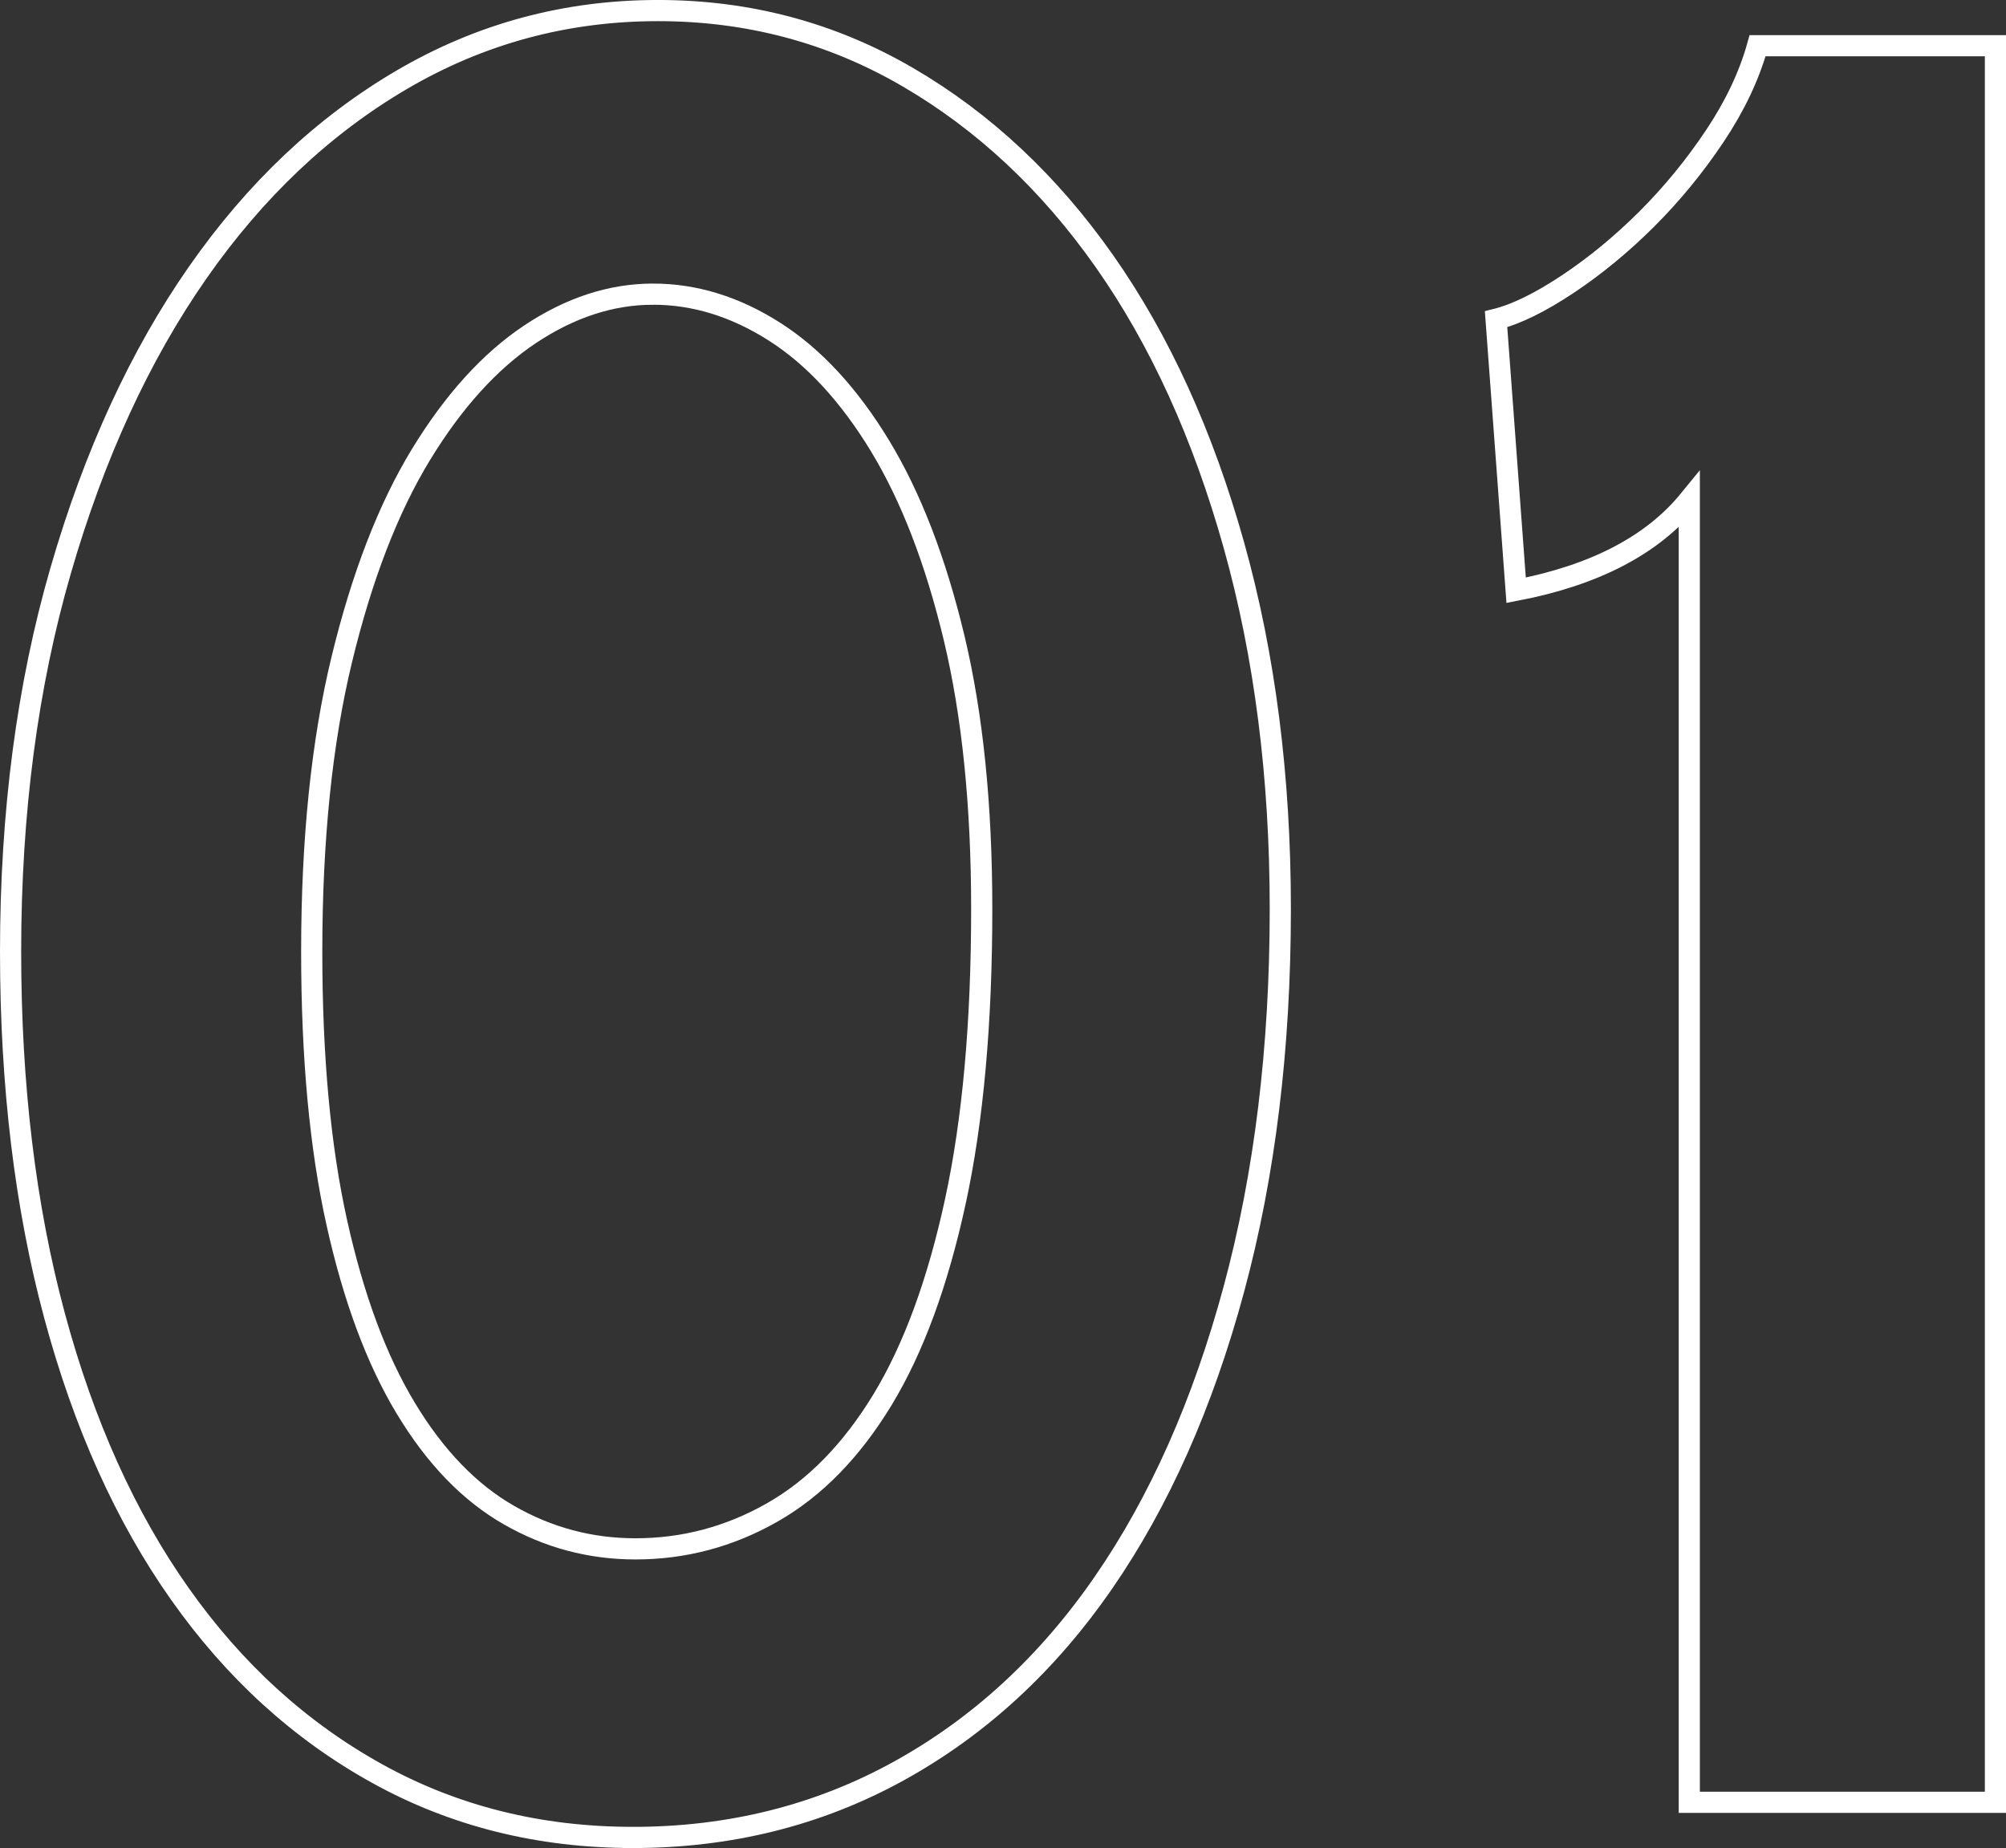
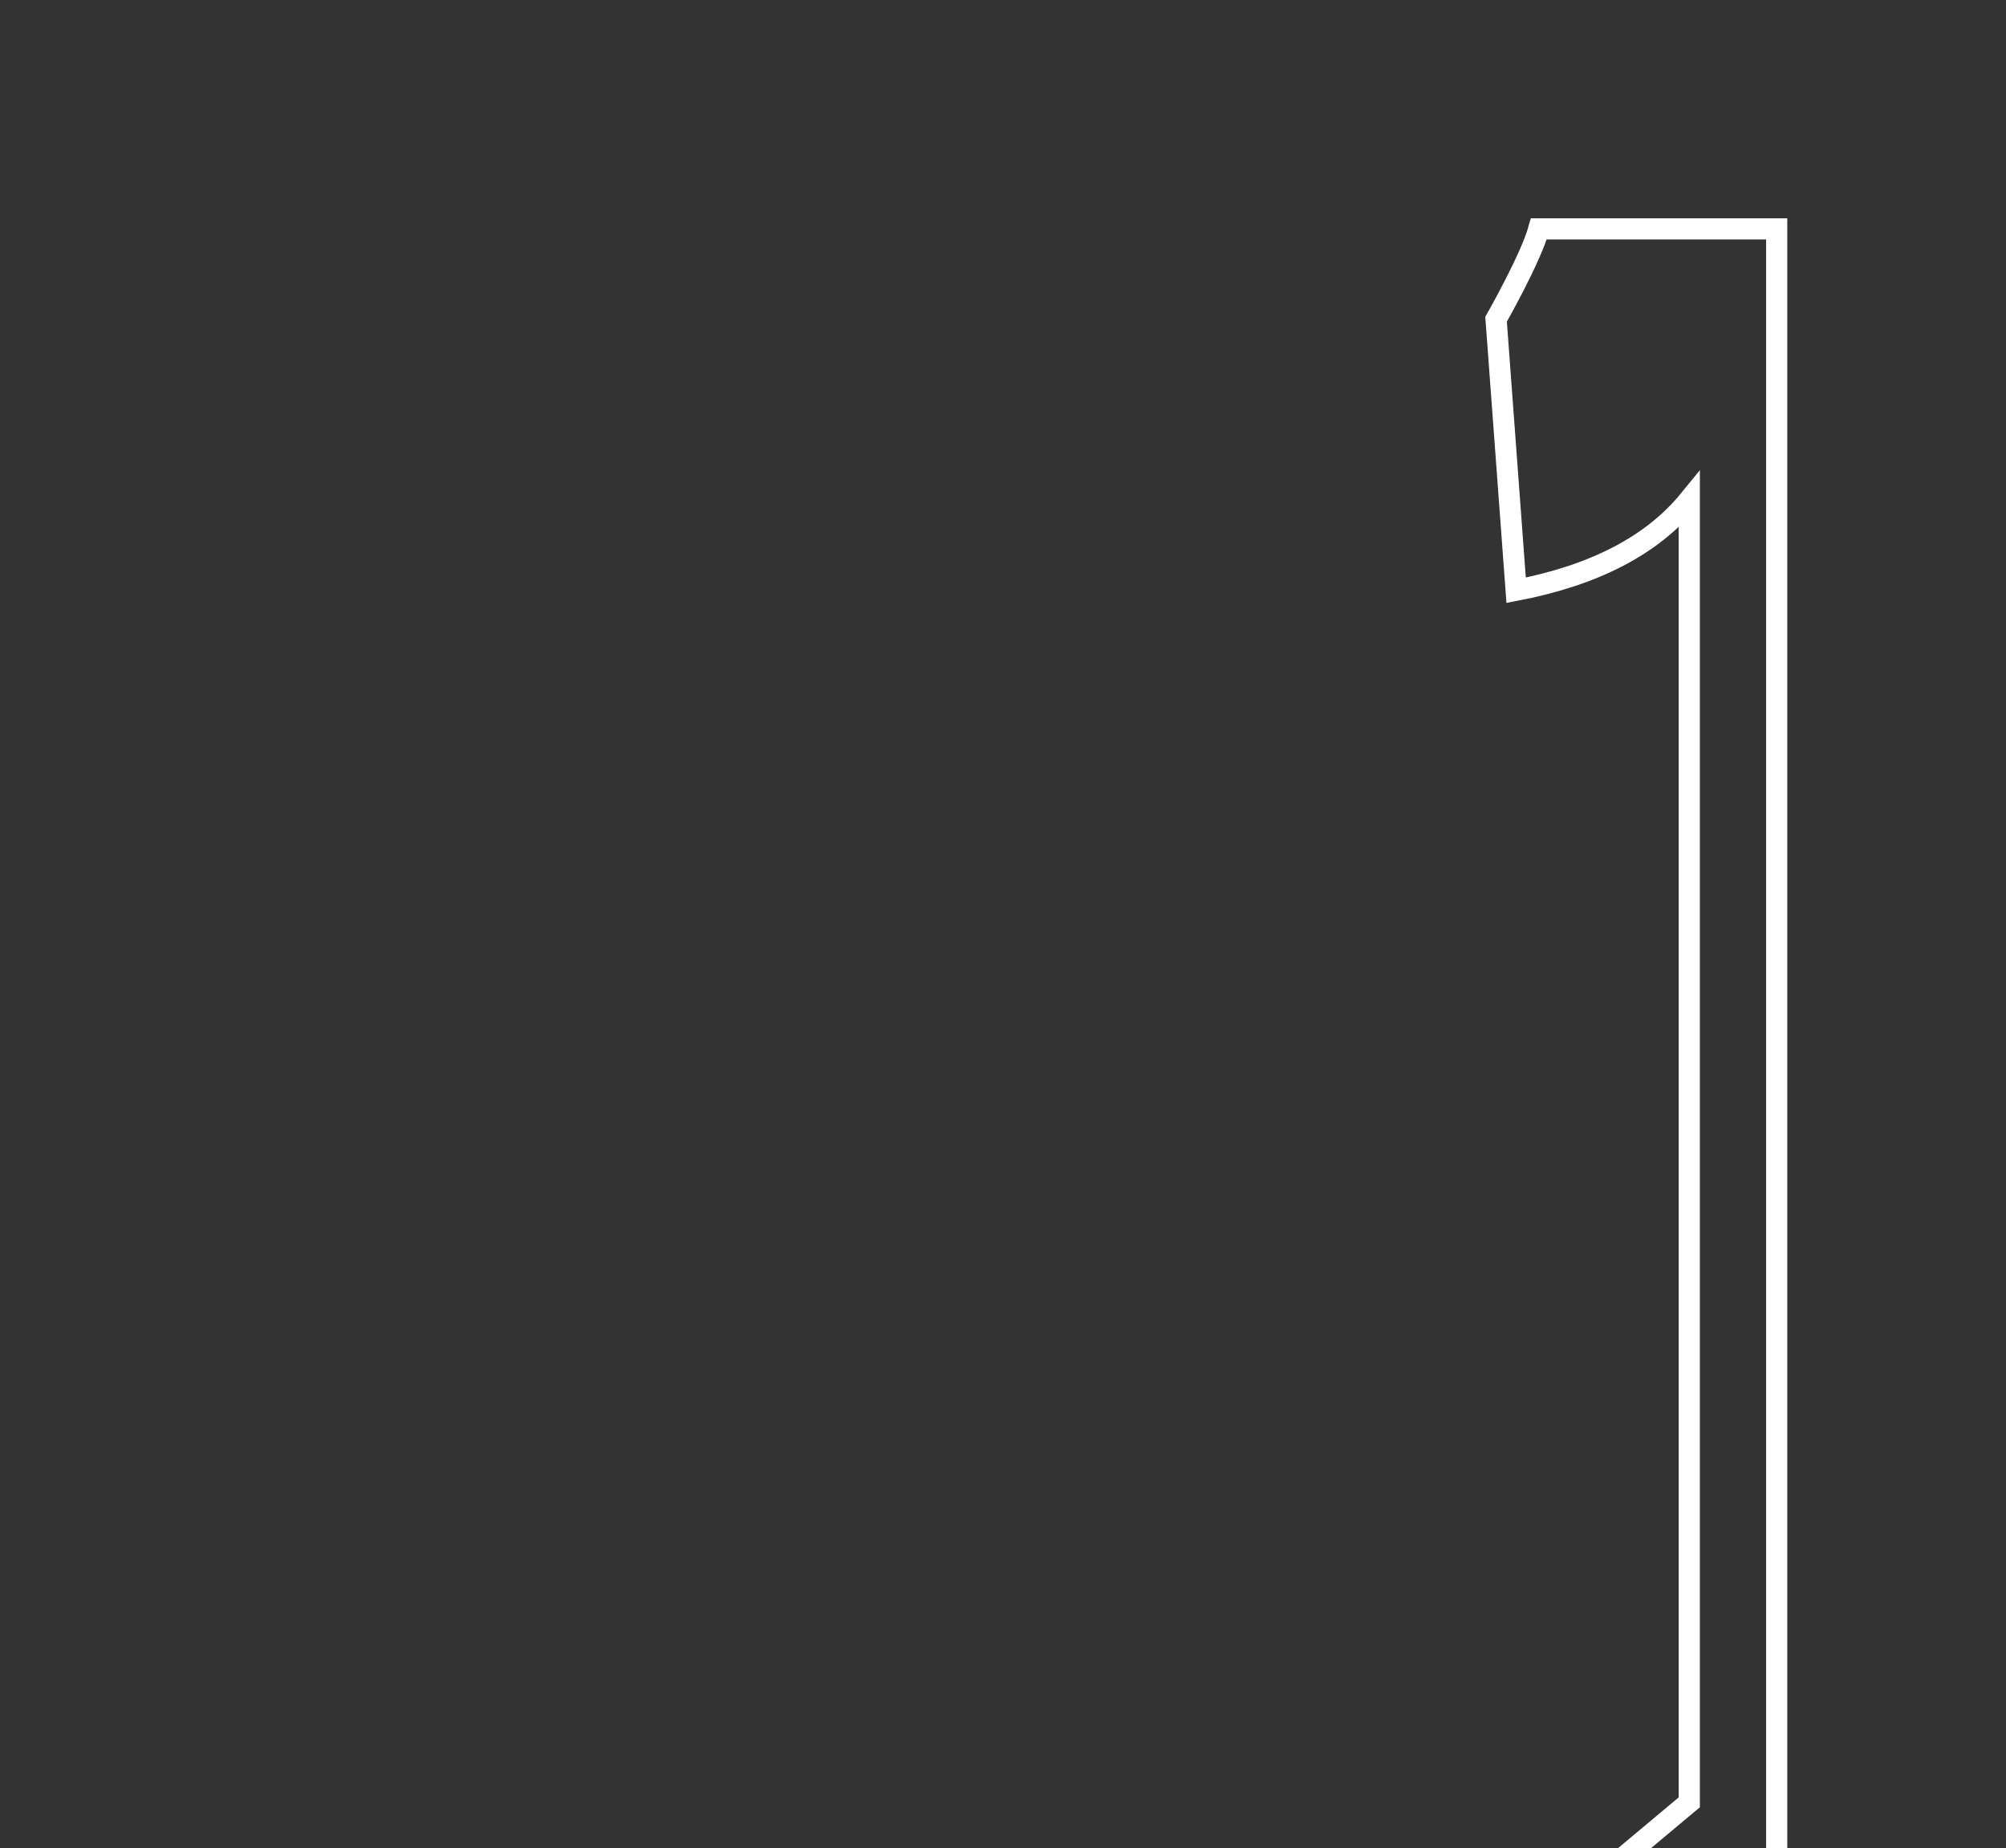
<svg xmlns="http://www.w3.org/2000/svg" id="b" width="94.758" height="87.292" viewBox="0 0 94.758 87.292">
  <rect x="0" y="0" width="94.758" height="87.292" fill="#333333" stroke="none" />
  <defs>
    <style>.d{fill:none;stroke:#fff;stroke-miterlimit:10;}</style>
  </defs>
  <g id="c">
-     <path class="d" d="M29.896,86.792c-4.426,0-8.457-1.008-12.09-3.022-3.636-2.015-6.738-4.839-9.305-8.476-2.569-3.633-4.545-8.02-5.927-13.156-1.383-5.137-2.074-10.865-2.074-17.188,0-6.559.789-12.564,2.371-18.018,1.58-5.452,3.734-10.135,6.46-14.046,2.727-3.911,5.945-6.952,9.661-9.127,3.713-2.173,7.744-3.26,12.09-3.26,4.267,0,8.197,1.048,11.794,3.142,3.595,2.094,6.697,4.998,9.305,8.712,2.608,3.716,4.642,8.179,6.104,13.394,1.461,5.216,2.193,10.946,2.193,17.188,0,6.561-.731,12.547-2.193,17.958-1.463,5.413-3.517,10.036-6.164,13.868-2.648,3.834-5.867,6.797-9.661,8.891-3.793,2.093-7.982,3.141-12.564,3.141ZM30.844,13.895c-1.976,0-3.912.634-5.808,1.896-1.896,1.265-3.615,3.161-5.156,5.689-1.541,2.53-2.785,5.749-3.733,9.661-.948,3.911-1.422,8.516-1.422,13.809,0,4.979.394,9.246,1.185,12.801.789,3.557,1.876,6.48,3.26,8.771,1.382,2.293,3.002,3.972,4.86,5.038,1.856,1.067,3.852,1.601,5.986,1.601,2.291,0,4.445-.572,6.46-1.719,2.015-1.145,3.752-2.923,5.216-5.334,1.461-2.41,2.607-5.53,3.438-9.364.83-3.832,1.244-8.435,1.244-13.81,0-4.898-.435-9.166-1.304-12.801-.871-3.635-2.035-6.656-3.497-9.068-1.463-2.409-3.123-4.208-4.979-5.393-1.857-1.186-3.774-1.778-5.749-1.778Z" />
-     <path class="d" d="M79.797,85.133V23.614c-1.739,2.133-4.465,3.556-8.179,4.268l-.948-12.803c.95-.236,2.078-.789,3.386-1.658,1.306-.869,2.552-1.897,3.741-3.082,1.187-1.186,2.256-2.49,3.206-3.912s1.624-2.845,2.021-4.268h11.235v82.974h-14.461Z" />
+     <path class="d" d="M79.797,85.133V23.614c-1.739,2.133-4.465,3.556-8.179,4.268l-.948-12.803s1.624-2.845,2.021-4.268h11.235v82.974h-14.461Z" />
  </g>
</svg>